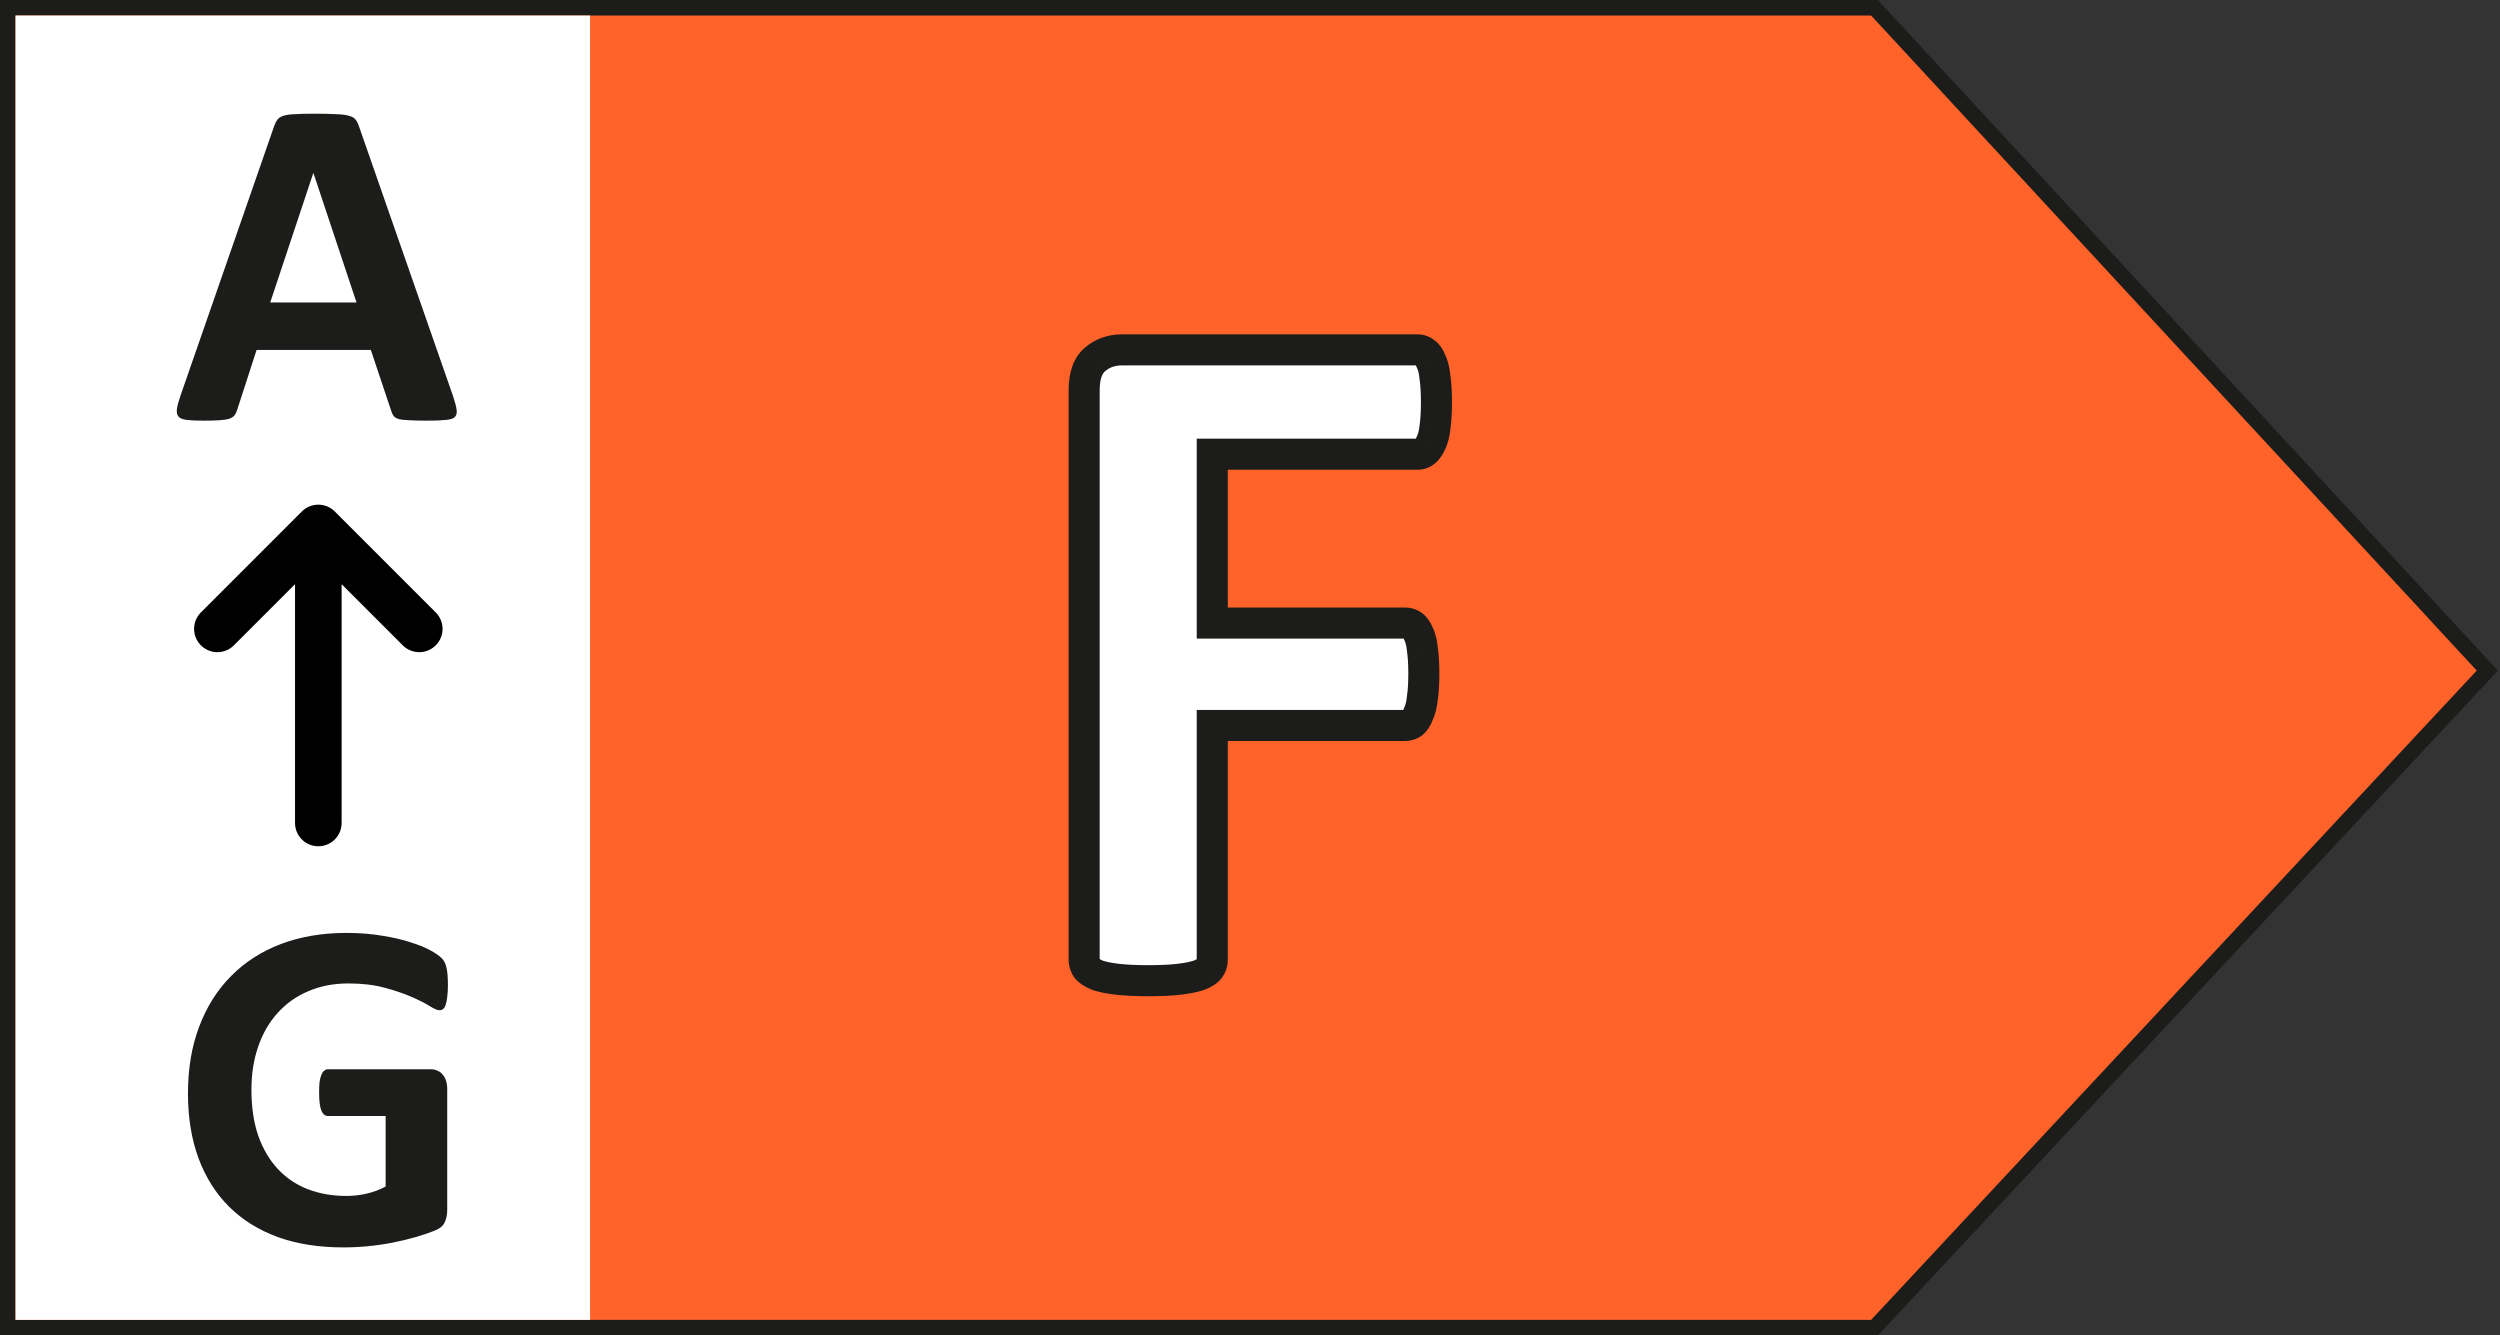
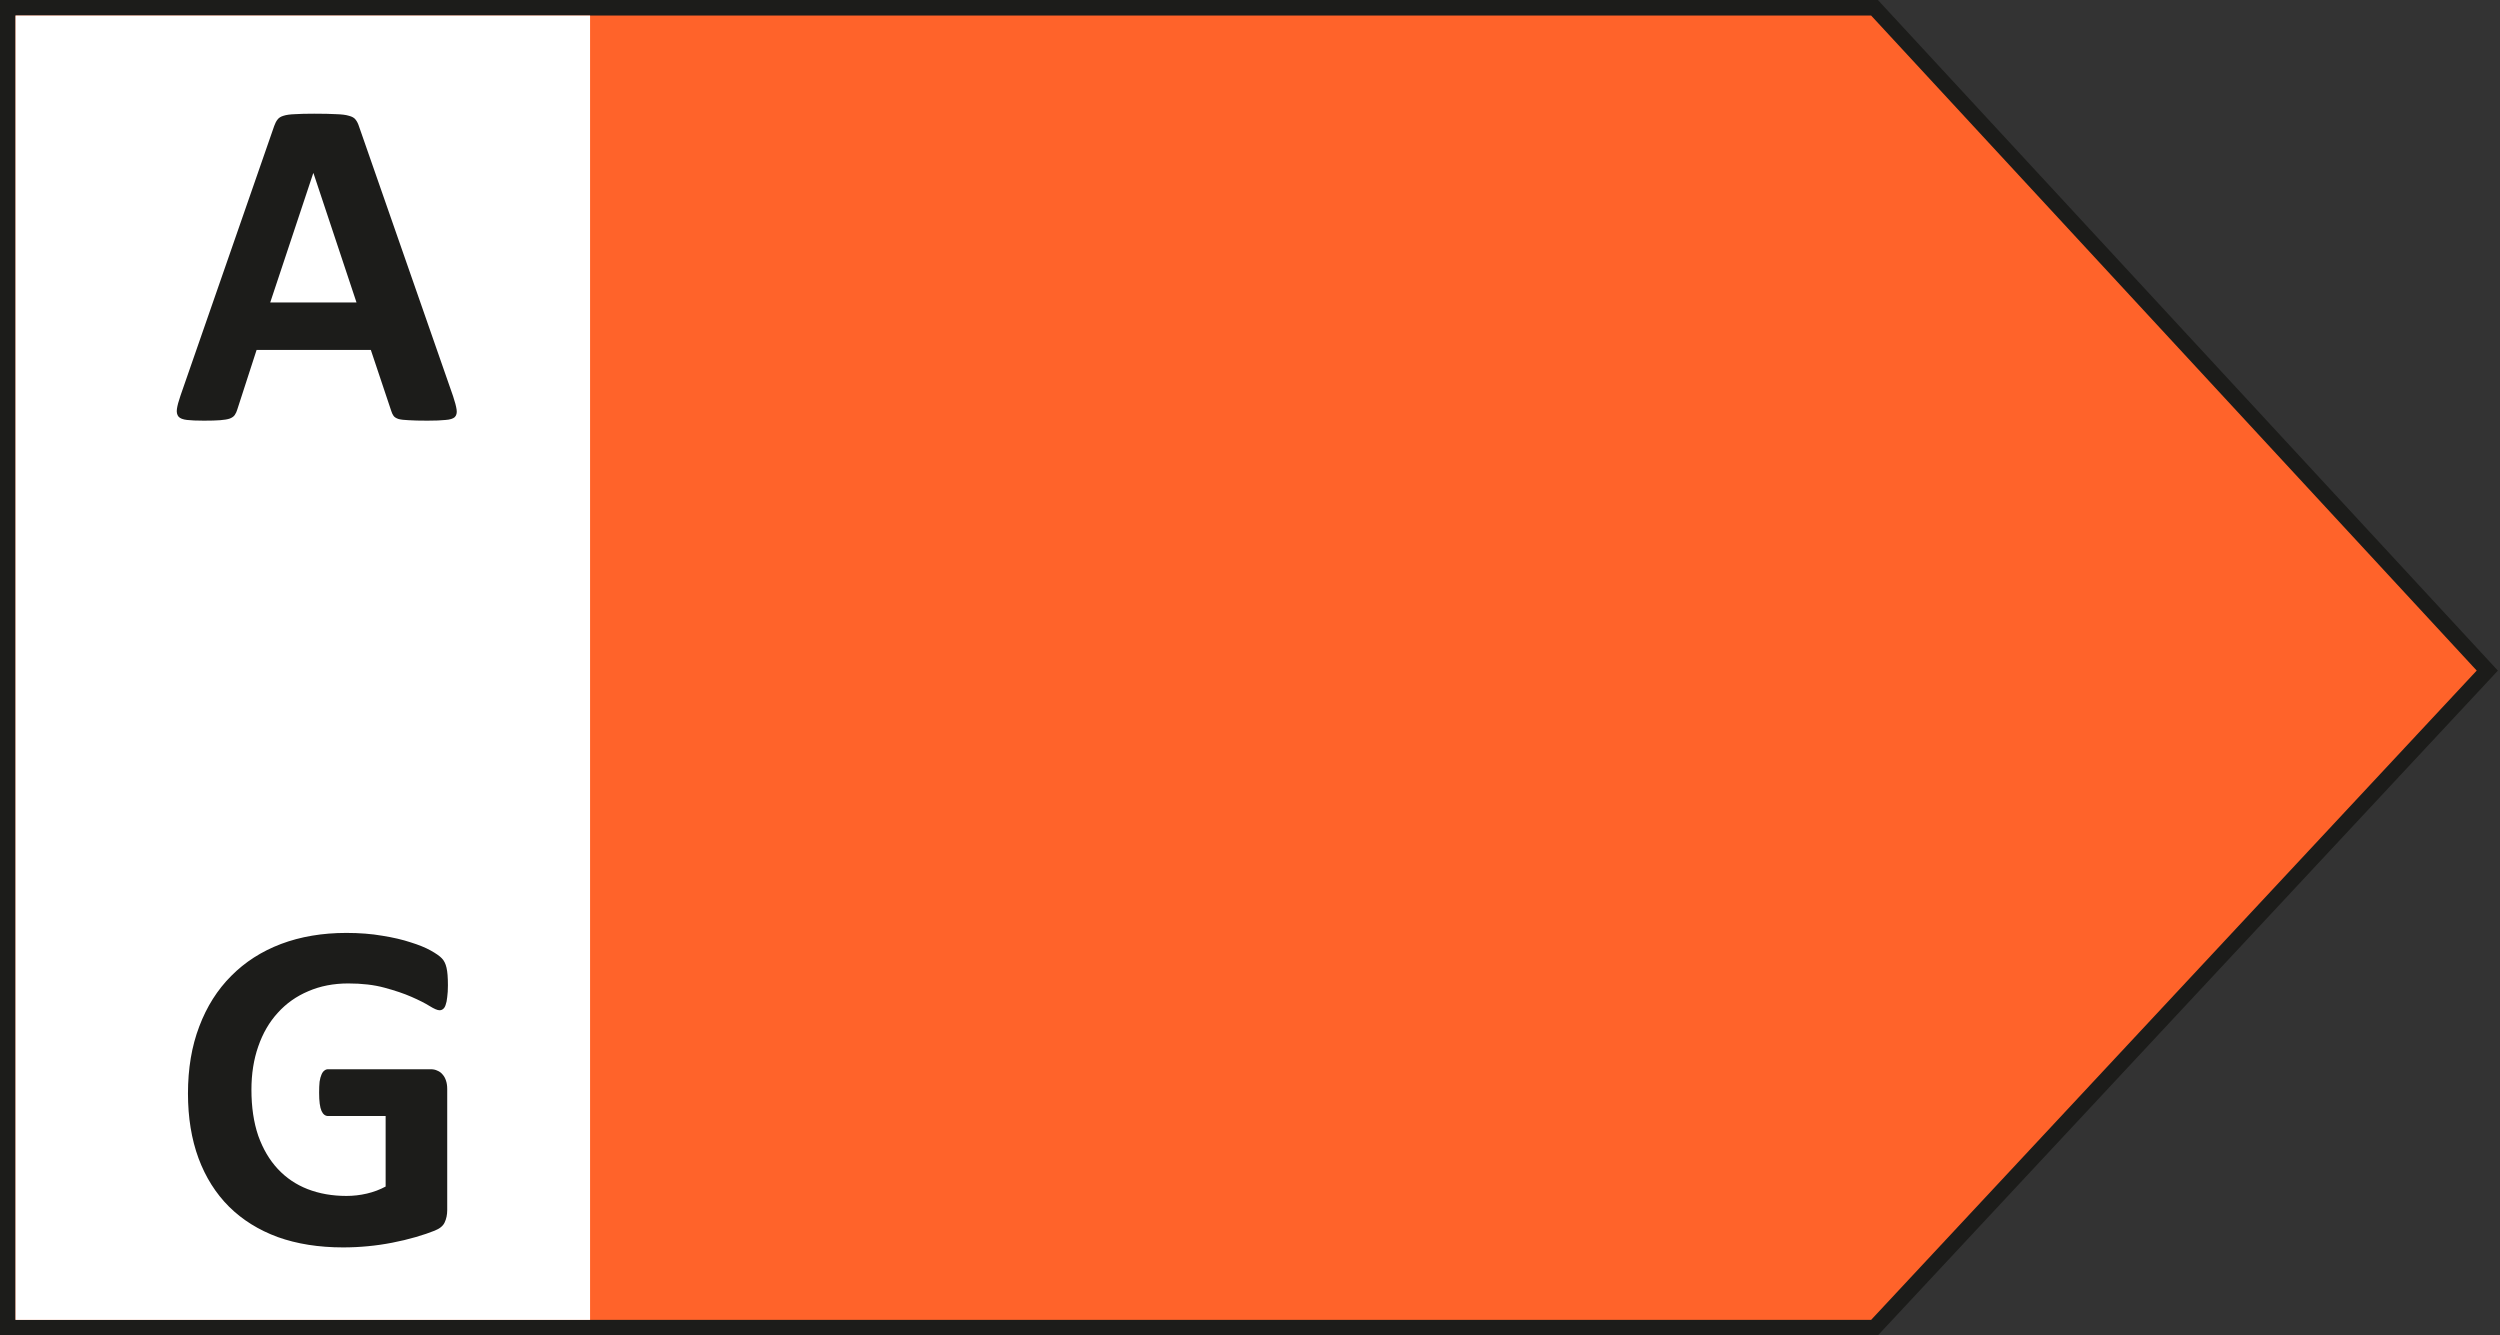
<svg xmlns="http://www.w3.org/2000/svg" width="161" height="86" viewBox="0 0 161 86" fill="none">
  <rect x="0" y="0" width="161" height="86" fill="#333333" stroke="none" />
  <path d="M1 0.5H0.5V1V85V85.5H1H120.5H120.717L120.866 85.341L159.866 43.526L160.182 43.186L159.867 42.845L120.867 0.661L120.719 0.5H120.5H1Z" fill="#FF632A" stroke="#1C1C1A" />
  <path d="M1 85V1H38V43.185V85H1Z" fill="white" />
-   <path d="M92.507 25.907C92.507 26.532 92.476 27.063 92.414 27.501C92.372 27.917 92.289 28.251 92.164 28.501C92.059 28.751 91.934 28.938 91.789 29.063C91.643 29.188 91.476 29.251 91.289 29.251H78.07V40.126H90.476C90.664 40.126 90.83 40.178 90.976 40.282C91.122 40.386 91.247 40.563 91.351 40.813C91.476 41.063 91.559 41.396 91.601 41.813C91.664 42.23 91.695 42.751 91.695 43.376C91.695 44.001 91.664 44.521 91.601 44.938C91.559 45.355 91.476 45.699 91.351 45.969C91.247 46.24 91.122 46.438 90.976 46.563C90.83 46.667 90.664 46.719 90.476 46.719H78.07V61.782C78.07 62.011 78.007 62.209 77.882 62.376C77.757 62.542 77.528 62.688 77.195 62.813C76.882 62.917 76.466 63.001 75.945 63.063C75.424 63.126 74.757 63.157 73.945 63.157C73.153 63.157 72.487 63.126 71.945 63.063C71.424 63.001 71.007 62.917 70.695 62.813C70.382 62.688 70.153 62.542 70.007 62.376C69.882 62.209 69.82 62.011 69.82 61.782V25.126C69.82 24.209 70.049 23.553 70.507 23.157C70.987 22.74 71.57 22.532 72.257 22.532H91.289C91.476 22.532 91.643 22.594 91.789 22.719C91.934 22.823 92.059 23.011 92.164 23.282C92.289 23.532 92.372 23.876 92.414 24.313C92.476 24.751 92.507 25.282 92.507 25.907Z" fill="white" />
-   <path d="M92.414 27.501L91.424 27.359L91.421 27.38L91.419 27.401L92.414 27.501ZM92.164 28.501L91.269 28.053L91.254 28.084L91.241 28.116L92.164 28.501ZM78.07 29.251V28.251H77.07V29.251H78.07ZM78.07 40.126H77.07V41.126H78.07V40.126ZM91.351 40.813L90.428 41.198L90.441 41.23L90.457 41.26L91.351 40.813ZM91.601 41.813L90.606 41.913L90.609 41.937L90.612 41.962L91.601 41.813ZM91.601 44.938L90.612 44.79L90.609 44.814L90.606 44.839L91.601 44.938ZM91.351 45.969L90.443 45.55L90.43 45.58L90.418 45.61L91.351 45.969ZM90.976 46.563L91.558 47.377L91.593 47.351L91.627 47.322L90.976 46.563ZM78.07 46.719V45.719H77.07V46.719H78.07ZM77.195 62.813L77.511 63.762L77.529 63.756L77.546 63.749L77.195 62.813ZM71.945 63.063L71.826 64.056L71.83 64.056L71.945 63.063ZM70.695 62.813L70.324 63.742L70.351 63.752L70.379 63.762L70.695 62.813ZM70.007 62.376L69.207 62.976L69.23 63.006L69.255 63.034L70.007 62.376ZM70.507 23.157L71.161 23.914L71.164 23.912L70.507 23.157ZM91.789 22.719L91.138 23.479L91.171 23.507L91.207 23.533L91.789 22.719ZM92.164 23.282L91.23 23.641L91.248 23.686L91.269 23.729L92.164 23.282ZM92.414 24.313L91.418 24.408L91.42 24.431L91.424 24.454L92.414 24.313ZM91.507 25.907C91.507 26.502 91.478 26.983 91.424 27.359L93.404 27.642C93.475 27.143 93.507 26.561 93.507 25.907H91.507ZM91.419 27.401C91.384 27.751 91.32 27.952 91.269 28.053L93.058 28.948C93.258 28.549 93.36 28.083 93.409 27.6L91.419 27.401ZM91.241 28.116C91.174 28.277 91.126 28.314 91.138 28.304L92.439 29.822C92.743 29.562 92.946 29.224 93.087 28.885L91.241 28.116ZM91.138 28.304C91.147 28.296 91.169 28.28 91.203 28.267C91.238 28.254 91.269 28.251 91.289 28.251V30.251C91.721 30.251 92.117 30.099 92.439 29.822L91.138 28.304ZM91.289 28.251H78.07V30.251H91.289V28.251ZM77.07 29.251V40.126H79.07V29.251H77.07ZM78.07 41.126H90.476V39.126H78.07V41.126ZM90.476 41.126C90.476 41.126 90.464 41.125 90.444 41.119C90.423 41.113 90.406 41.103 90.395 41.096L91.558 39.468C91.234 39.237 90.862 39.126 90.476 39.126V41.126ZM90.395 41.096C90.36 41.07 90.352 41.054 90.362 41.069C90.374 41.085 90.398 41.124 90.428 41.198L92.274 40.428C92.132 40.088 91.914 39.723 91.558 39.468L90.395 41.096ZM90.457 41.26C90.507 41.361 90.571 41.563 90.606 41.913L92.596 41.714C92.548 41.23 92.445 40.765 92.246 40.366L90.457 41.26ZM90.612 41.962C90.665 42.312 90.695 42.779 90.695 43.376H92.695C92.695 42.722 92.663 42.148 92.59 41.665L90.612 41.962ZM90.695 43.376C90.695 43.972 90.665 44.44 90.612 44.79L92.59 45.087C92.663 44.603 92.695 44.029 92.695 43.376H90.695ZM90.606 44.839C90.572 45.186 90.507 45.412 90.443 45.55L92.259 46.388C92.445 45.985 92.548 45.524 92.596 45.038L90.606 44.839ZM90.418 45.61C90.384 45.699 90.354 45.755 90.334 45.787C90.313 45.819 90.308 45.819 90.325 45.804L91.627 47.322C91.947 47.048 92.149 46.681 92.285 46.328L90.418 45.61ZM90.395 45.749C90.406 45.742 90.423 45.732 90.444 45.726C90.464 45.719 90.476 45.719 90.476 45.719V47.719C90.862 47.719 91.234 47.608 91.558 47.377L90.395 45.749ZM90.476 45.719H78.07V47.719H90.476V45.719ZM77.07 46.719V61.782H79.07V46.719H77.07ZM77.07 61.782C77.07 61.794 77.069 61.8 77.069 61.803C77.068 61.806 77.068 61.805 77.07 61.801C77.071 61.797 77.073 61.793 77.075 61.787C77.078 61.782 77.081 61.778 77.082 61.776L78.683 62.976C78.95 62.618 79.07 62.205 79.07 61.782H77.07ZM77.082 61.776C77.111 61.738 77.122 61.739 77.08 61.766C77.039 61.793 76.964 61.832 76.844 61.877L77.546 63.749C77.946 63.599 78.388 63.369 78.683 62.976L77.082 61.776ZM76.879 61.864C76.656 61.938 76.314 62.012 75.826 62.07L76.064 64.056C76.618 63.99 77.109 63.896 77.511 63.762L76.879 61.864ZM75.826 62.07C75.36 62.126 74.737 62.157 73.945 62.157V64.157C74.778 64.157 75.489 64.125 76.064 64.056L75.826 62.07ZM73.945 62.157C73.176 62.157 72.55 62.126 72.06 62.07L71.83 64.056C72.423 64.125 73.13 64.157 73.945 64.157V62.157ZM72.064 62.07C71.576 62.012 71.234 61.938 71.011 61.864L70.379 63.762C70.781 63.896 71.272 63.99 71.826 64.056L72.064 62.07ZM71.066 61.885C70.955 61.84 70.877 61.799 70.826 61.766C70.774 61.733 70.758 61.715 70.76 61.717L69.255 63.034C69.545 63.365 69.934 63.586 70.324 63.742L71.066 61.885ZM70.808 61.776C70.809 61.778 70.812 61.782 70.815 61.787C70.817 61.793 70.819 61.797 70.82 61.801C70.822 61.805 70.822 61.806 70.821 61.803C70.821 61.8 70.82 61.794 70.82 61.782H68.82C68.82 62.205 68.94 62.618 69.207 62.976L70.808 61.776ZM70.82 61.782V25.126H68.82V61.782H70.82ZM70.82 25.126C70.82 24.349 71.016 24.039 71.161 23.914L69.854 22.4C69.083 23.066 68.82 24.069 68.82 25.126H70.82ZM71.164 23.912C71.445 23.667 71.79 23.532 72.257 23.532V21.532C71.35 21.532 70.528 21.814 69.851 22.402L71.164 23.912ZM72.257 23.532H91.289V21.532H72.257V23.532ZM91.289 23.532C91.269 23.532 91.238 23.528 91.203 23.515C91.169 23.502 91.147 23.486 91.138 23.479L92.439 21.96C92.117 21.684 91.721 21.532 91.289 21.532V23.532ZM91.207 23.533C91.16 23.499 91.148 23.475 91.16 23.493C91.172 23.511 91.198 23.556 91.23 23.641L93.097 22.923C92.962 22.572 92.746 22.174 92.37 21.906L91.207 23.533ZM91.269 23.729C91.317 23.824 91.382 24.031 91.418 24.408L93.409 24.218C93.362 23.72 93.261 23.24 93.058 22.835L91.269 23.729ZM91.424 24.454C91.478 24.83 91.507 25.311 91.507 25.907H93.507C93.507 25.252 93.475 24.671 93.404 24.172L91.424 24.454Z" fill="#1C1C1A" />
  <path d="M29.179 25.517C29.3 25.88 29.376 26.168 29.406 26.379C29.436 26.591 29.396 26.753 29.285 26.864C29.174 26.965 28.977 27.025 28.695 27.045C28.412 27.076 28.024 27.091 27.529 27.091C27.015 27.091 26.611 27.081 26.318 27.061C26.036 27.05 25.819 27.025 25.668 26.985C25.516 26.934 25.41 26.869 25.35 26.788C25.289 26.707 25.239 26.601 25.198 26.47L23.881 22.535H16.525L15.284 26.364C15.243 26.506 15.188 26.627 15.117 26.727C15.057 26.818 14.951 26.894 14.799 26.955C14.658 27.005 14.451 27.04 14.179 27.061C13.916 27.081 13.568 27.091 13.134 27.091C12.67 27.091 12.307 27.076 12.044 27.045C11.782 27.015 11.6 26.945 11.499 26.834C11.399 26.712 11.363 26.546 11.394 26.334C11.424 26.122 11.499 25.84 11.621 25.486L17.66 8.109C17.721 7.938 17.791 7.802 17.872 7.701C17.953 7.59 18.079 7.509 18.25 7.458C18.432 7.398 18.679 7.363 18.992 7.353C19.305 7.332 19.719 7.322 20.233 7.322C20.829 7.322 21.303 7.332 21.656 7.353C22.009 7.363 22.282 7.398 22.474 7.458C22.675 7.509 22.817 7.59 22.898 7.701C22.988 7.812 23.064 7.963 23.125 8.155L29.179 25.517ZM20.188 11.152H20.173L17.403 19.477H22.958L20.188 11.152Z" fill="#1C1C1A" />
  <path d="M28.846 63.456C28.846 63.748 28.831 64.001 28.801 64.212C28.781 64.424 28.745 64.596 28.695 64.727C28.654 64.848 28.599 64.934 28.528 64.984C28.468 65.035 28.392 65.06 28.301 65.06C28.17 65.06 27.958 64.969 27.666 64.788C27.373 64.606 26.984 64.409 26.5 64.197C26.016 63.985 25.435 63.789 24.759 63.607C24.093 63.425 23.316 63.334 22.428 63.334C21.48 63.334 20.622 63.501 19.855 63.834C19.088 64.157 18.432 64.621 17.887 65.227C17.342 65.822 16.924 66.543 16.631 67.391C16.338 68.229 16.192 69.157 16.192 70.176C16.192 71.296 16.338 72.285 16.631 73.143C16.934 73.991 17.352 74.702 17.887 75.277C18.422 75.853 19.063 76.287 19.81 76.579C20.566 76.872 21.399 77.018 22.307 77.018C22.751 77.018 23.19 76.968 23.624 76.867C24.058 76.766 24.462 76.614 24.835 76.413V71.872H21.127C20.945 71.872 20.803 71.761 20.703 71.539C20.602 71.306 20.551 70.918 20.551 70.373C20.551 70.091 20.561 69.853 20.581 69.662C20.612 69.47 20.652 69.319 20.703 69.207C20.753 69.086 20.814 69.001 20.884 68.95C20.955 68.89 21.036 68.859 21.127 68.859H27.741C27.903 68.859 28.044 68.89 28.165 68.95C28.296 69.001 28.407 69.081 28.498 69.192C28.599 69.303 28.675 69.44 28.725 69.601C28.776 69.752 28.801 69.929 28.801 70.131V77.926C28.801 78.229 28.745 78.496 28.634 78.728C28.533 78.951 28.316 79.127 27.983 79.258C27.66 79.389 27.257 79.526 26.773 79.667C26.288 79.808 25.784 79.929 25.259 80.03C24.744 80.131 24.219 80.207 23.685 80.257C23.16 80.308 22.63 80.333 22.095 80.333C20.531 80.333 19.128 80.111 17.887 79.667C16.656 79.213 15.612 78.562 14.754 77.714C13.896 76.857 13.24 75.817 12.786 74.596C12.332 73.365 12.105 71.972 12.105 70.418C12.105 68.814 12.347 67.376 12.832 66.105C13.316 64.823 14.002 63.738 14.89 62.85C15.778 61.952 16.848 61.266 18.099 60.791C19.36 60.317 20.763 60.08 22.307 60.08C23.155 60.08 23.927 60.141 24.623 60.262C25.319 60.373 25.925 60.514 26.439 60.685C26.964 60.847 27.398 61.024 27.741 61.215C28.084 61.407 28.322 61.574 28.453 61.715C28.594 61.856 28.695 62.058 28.755 62.32C28.816 62.573 28.846 62.951 28.846 63.456Z" fill="#1C1C1A" />
-   <path d="M20.5 53V34M20.5 34L14 40.5M20.5 34L27 40.5" stroke="black" stroke-width="3" stroke-linecap="round" stroke-linejoin="round" />
</svg>